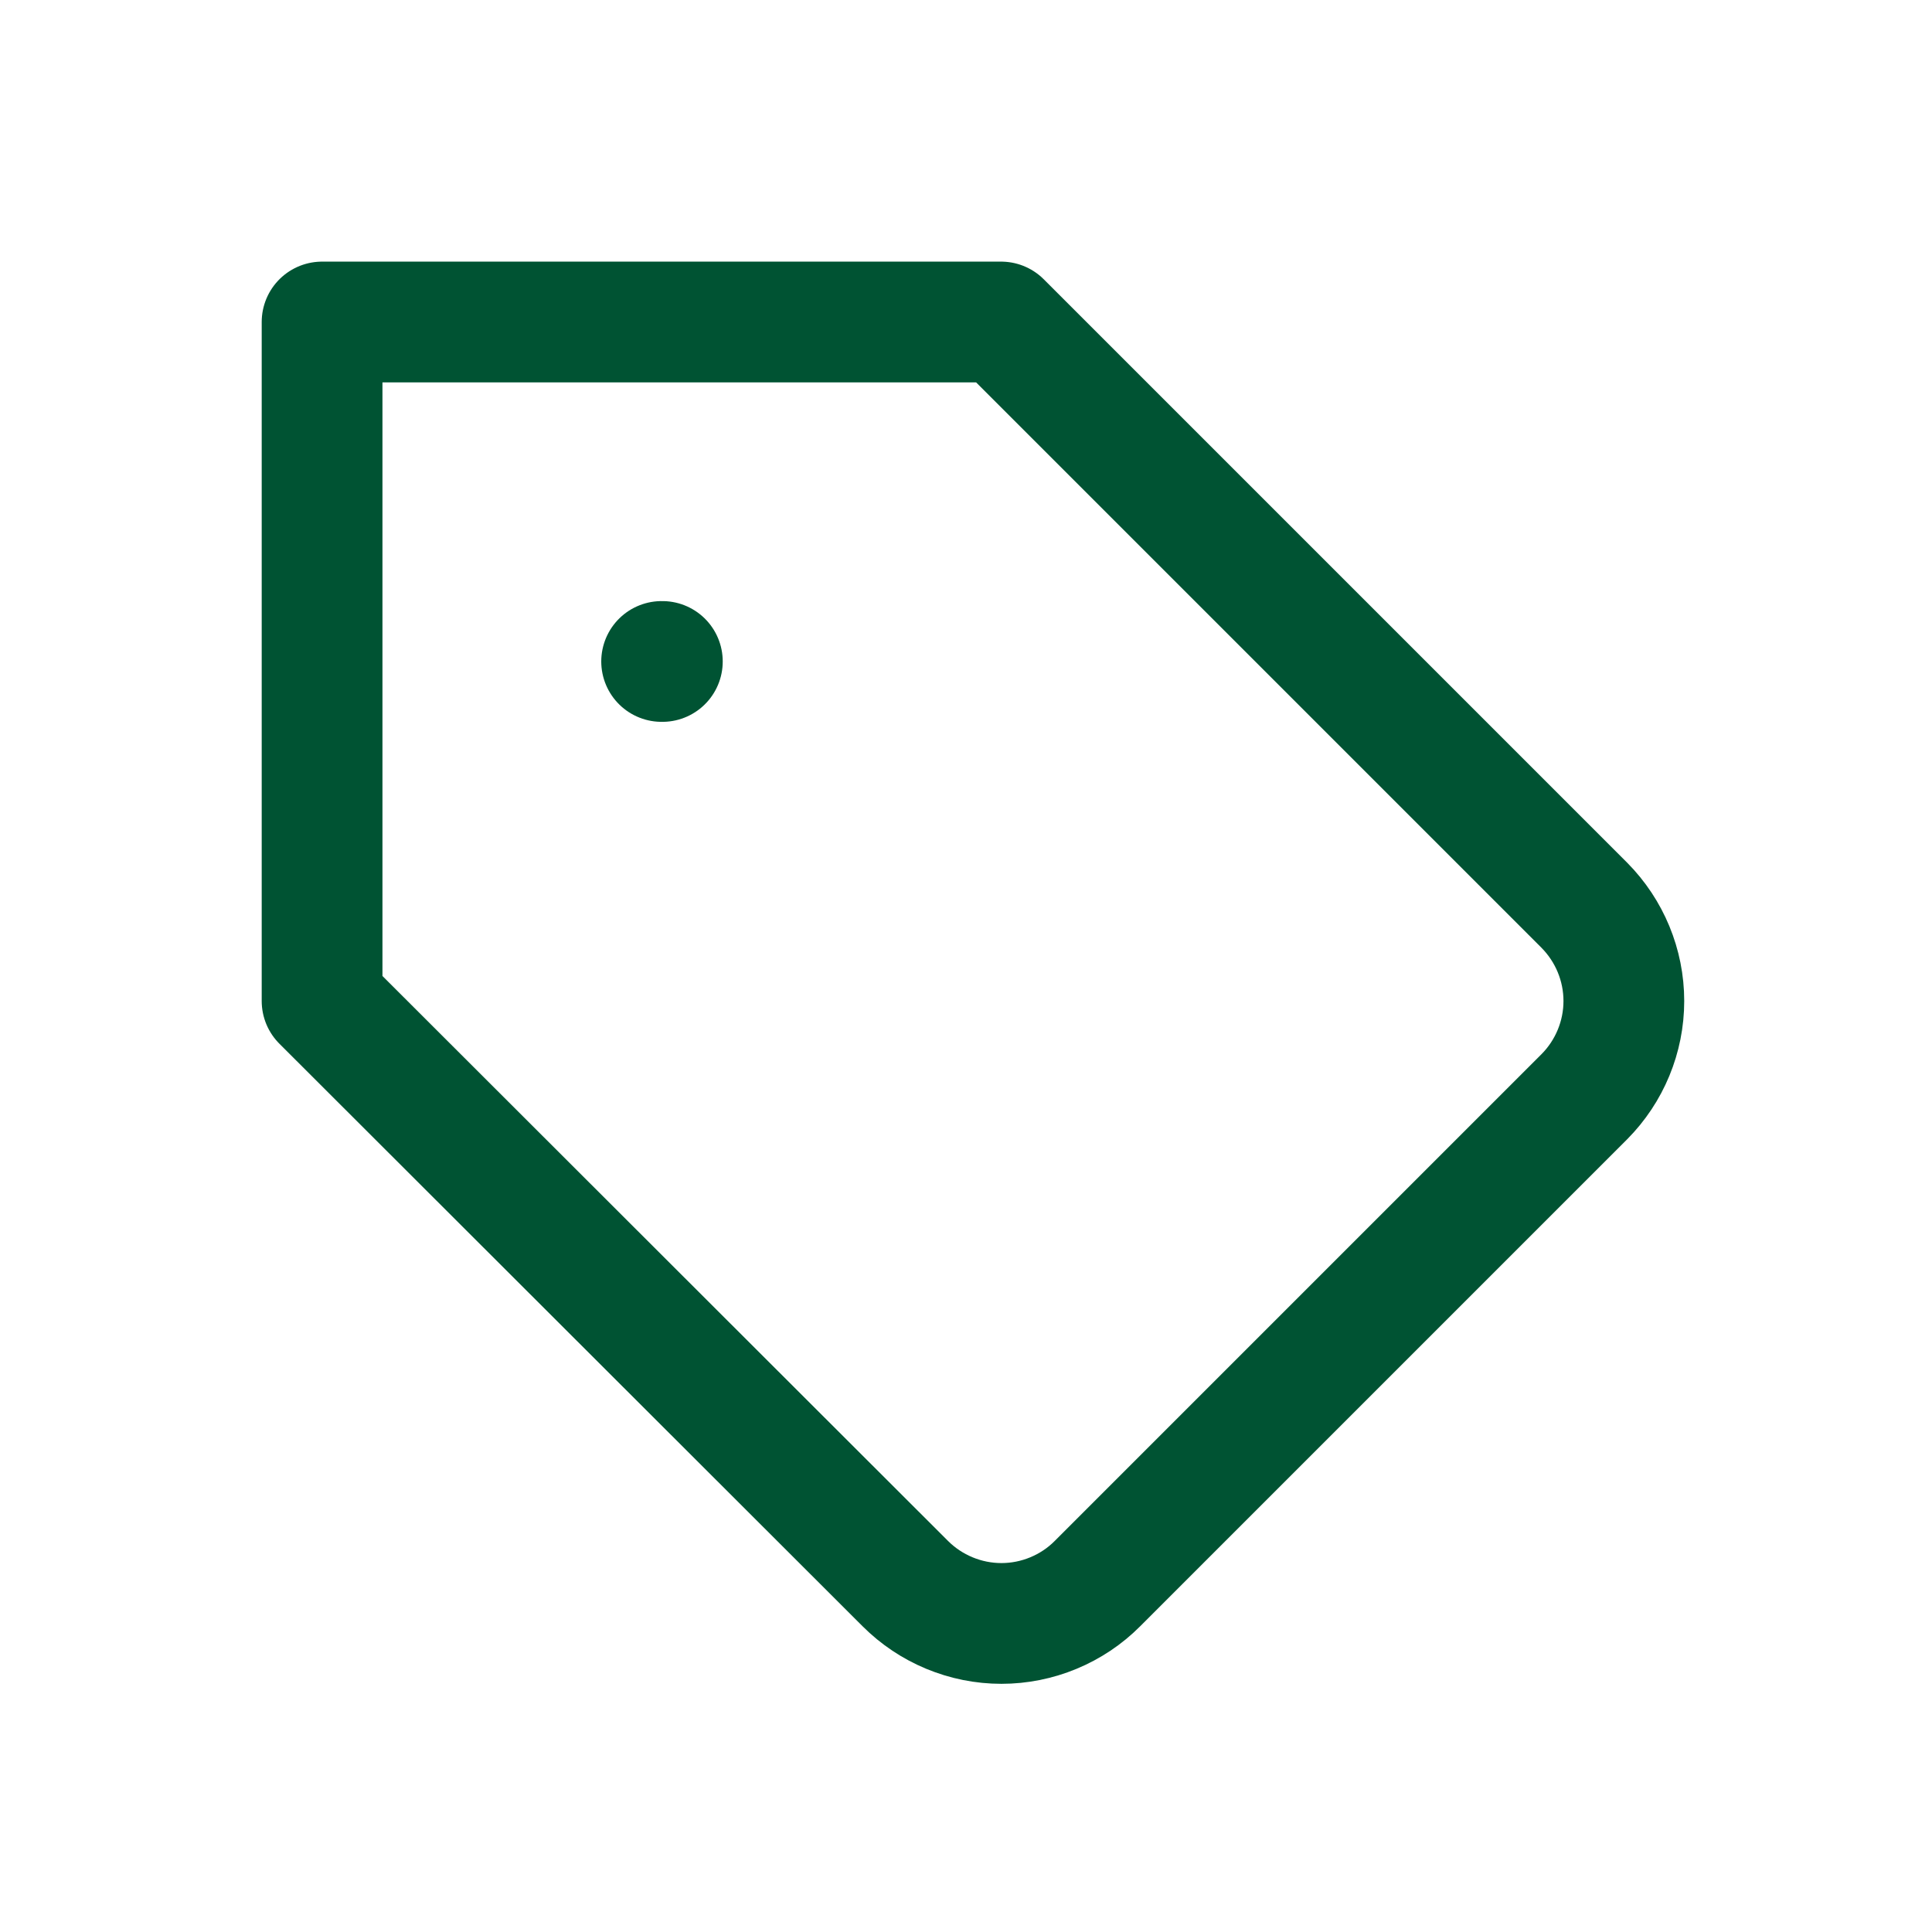
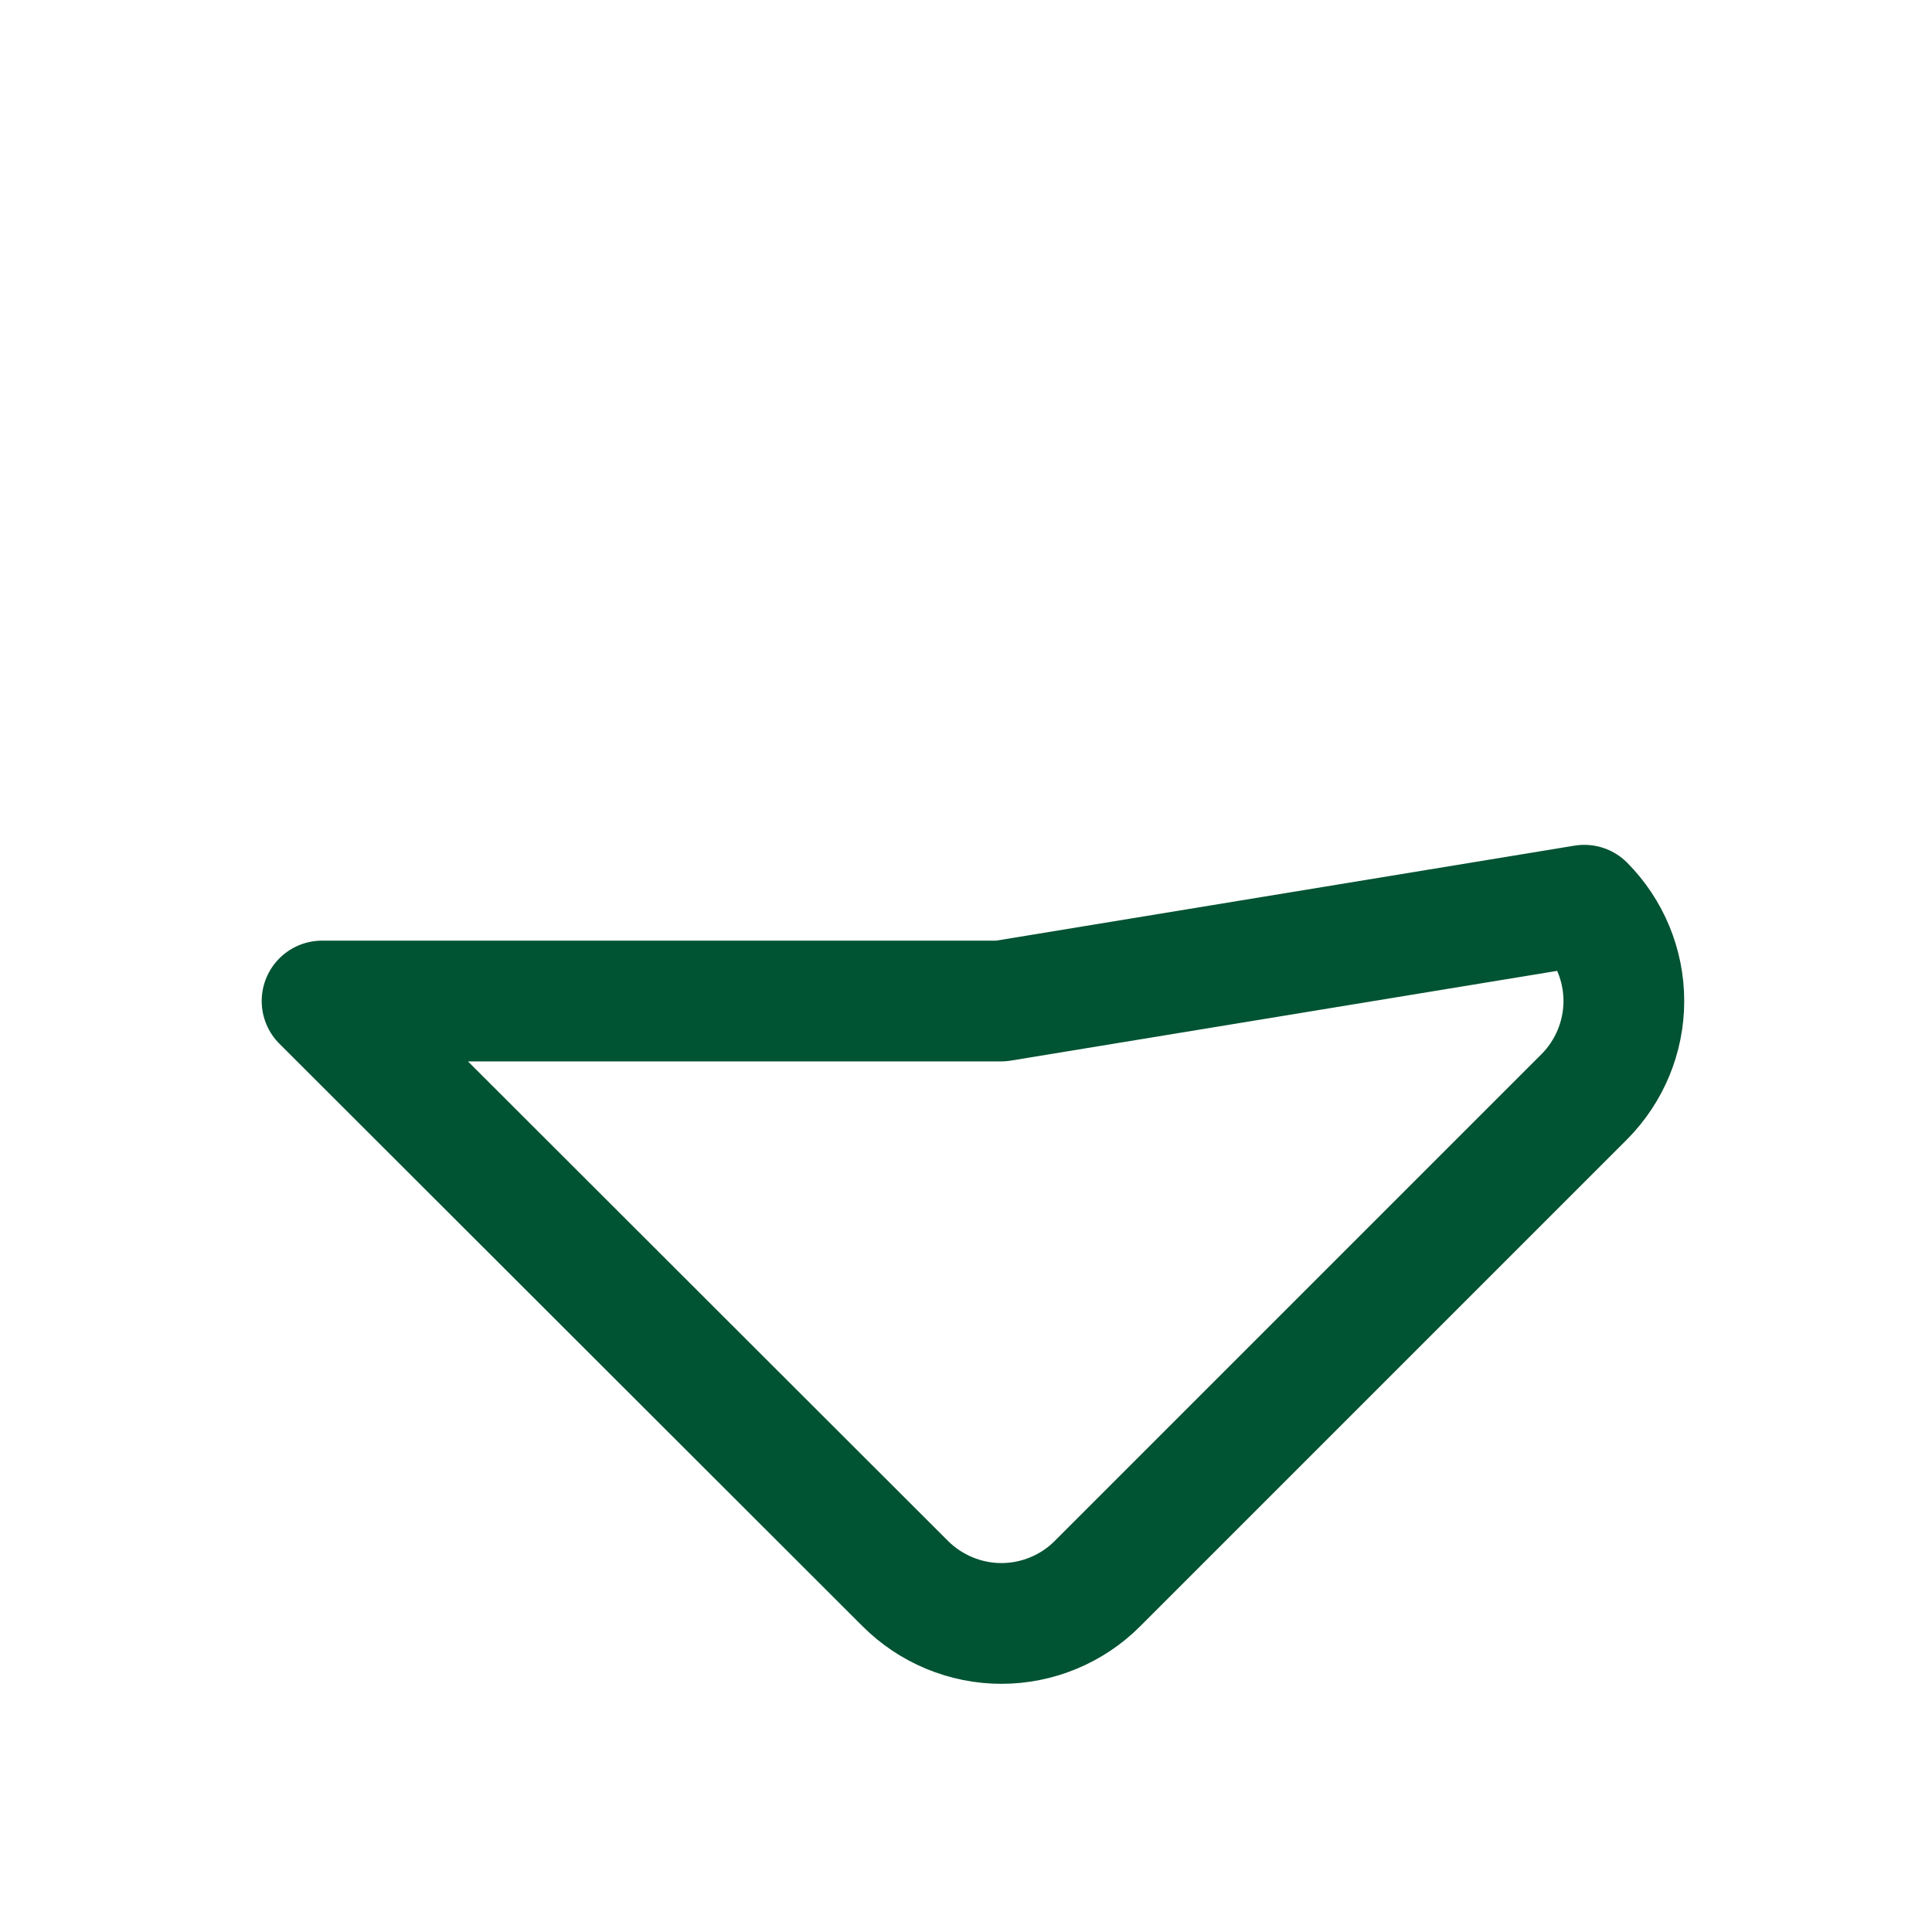
<svg xmlns="http://www.w3.org/2000/svg" width="24" height="24" viewBox="0 0 24 24" fill="none">
-   <path d="M19.681 13.624L13.633 19.672C13.477 19.829 13.291 19.953 13.086 20.038C12.881 20.123 12.662 20.167 12.44 20.167C12.218 20.167 11.999 20.123 11.794 20.038C11.589 19.953 11.403 19.829 11.246 19.672L4.001 12.435V4H12.436L19.681 11.245C19.995 11.562 20.172 11.989 20.172 12.435C20.172 12.88 19.995 13.308 19.681 13.624Z" stroke="#005333" stroke-width="1.5" stroke-linecap="round" stroke-linejoin="round" />
-   <path d="M8.219 8.217H8.228" stroke="#005333" stroke-width="1.5" stroke-linecap="round" stroke-linejoin="round" />
+   <path d="M19.681 13.624L13.633 19.672C13.477 19.829 13.291 19.953 13.086 20.038C12.881 20.123 12.662 20.167 12.44 20.167C12.218 20.167 11.999 20.123 11.794 20.038C11.589 19.953 11.403 19.829 11.246 19.672L4.001 12.435H12.436L19.681 11.245C19.995 11.562 20.172 11.989 20.172 12.435C20.172 12.88 19.995 13.308 19.681 13.624Z" stroke="#005333" stroke-width="1.5" stroke-linecap="round" stroke-linejoin="round" />
</svg>